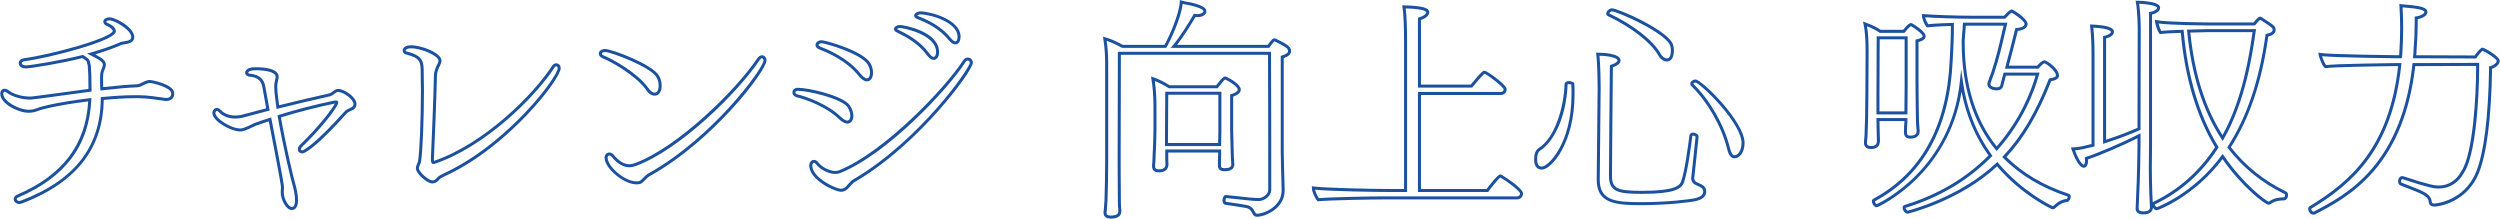
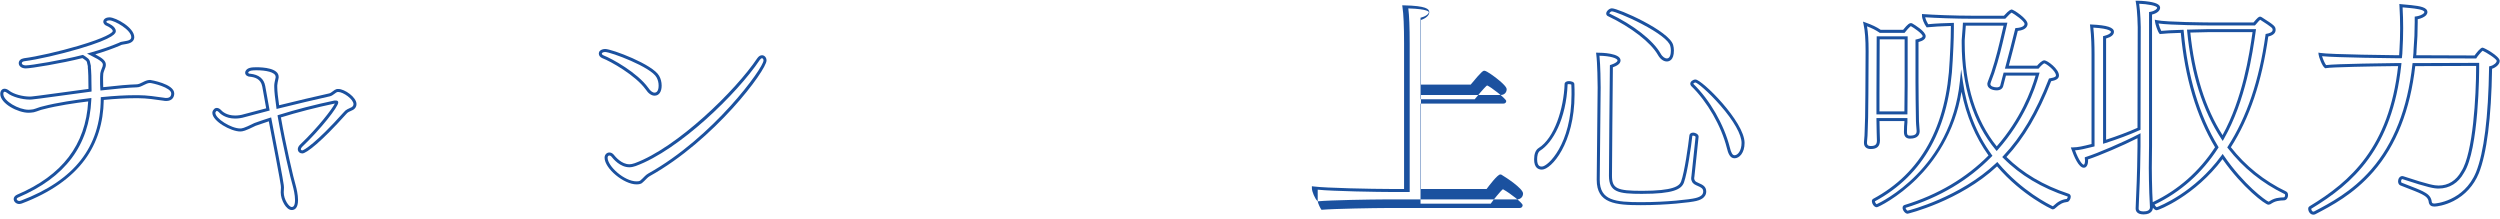
<svg xmlns="http://www.w3.org/2000/svg" id="_レイヤー_1" viewBox="0 0 2482 217">
  <defs>
    <style>.cls-1{fill:#1b519f;}</style>
  </defs>
  <path class="cls-1" d="m19.21,202.55c-3.37,0-5.63-2.55-5.63-4.94,0-1.78,1.32-3.45,3.43-4.36,44.91-19.19,68.01-49.48,70.55-92.55-13.14,1.61-30.9,4.22-44.35,7.77-1.81.37-3.12.84-4.63,1.38-1.36.49-2.91,1.05-5.01,1.6l-.17.03c-1.63.23-3.31.47-5.03.47-10.57,0-28.1-9.06-28.1-18.7,0-3.09,1.71-5.17,4.25-5.17,1.45,0,3.14.71,4.63,1.95,4.21,3.32,13.08,5.85,20.6,5.85,1.27,0,2.85,0,58.1-7.6-.07-2.27-.08-4.73-.1-7.12-.03-4.02-.05-8.17-.33-11.41-.22-1.55-.23-2.96-.23-4.1-.21-1.02-.41-1.85-.63-2.72l-.05-.23c-.17-1.39-.62-2.16-1.64-2.84l-.13-.09c-1.08-.9-2.01-1.5-2.95-2.07-20.93,5.3-51.16,10.21-56.18,10.21-4.6,0-7-2.6-7-5.17s1.93-4.38,5.15-4.92c12.63-1.62,35.28-6.79,53.92-12.29,27.11-8,34.27-13.09,34.27-14.67,0-2.06-4.13-4.43-6.09-5.23-1.42-.42-3.31-2.05-3.31-4.17,0-1.47,1.32-4.25,6.32-4.25,6.51.26,24.43,10.24,24.43,19.62,0,2.48-1.29,5.67-7.43,6.75l-.76.13c-3.02.5-4.68.78-5.25,1.2l-.31.18c-7.27,3.12-15.83,6.15-24.95,8.86,8.04,4.2,10.49,6.75,10.49,10.4,0,1.64-.5,2.93-1.27,4.72-.77,1.81-1.14,3.36-1.27,4-.21,1.97-.21,4.21-.21,6.19,0,2.39,0,4.85.13,7.27,14.4-1.66,25.49-2.6,32.96-2.81,2.06,0,3.96-.96,5.97-1.98,2.31-1.17,4.69-2.38,7.61-2.38.24,0,23.98,3.75,23.98,13.43,0,3.61-2.08,7.46-7.92,7.46-.74,0-1.74,0-2.63-.26-7.58-1.11-16.99-2.49-24.89-2.49h-3.9c-8.62,0-19.18.59-30.62,1.7-.35,22.87-6.66,42.79-18.74,59.24-13.41,18.25-34.43,32.9-62.48,43.54-.33.11-1.71.56-2.6.56Zm71.53-105.26l-.08,1.77c-2.07,45.28-25.77,76.99-72.46,96.94-1.11.48-1.61,1.15-1.61,1.6,0,.79.94,1.94,2.63,1.94.19,0,.89-.15,1.59-.38,53.05-20.13,78.99-53.28,79.24-101.33v-1.35s1.35-.13,1.35-.13c12.06-1.21,23.21-1.84,32.26-1.84h3.9c8.17,0,17.75,1.41,25.45,2.54l.26.06c.46.15,1.27.15,1.82.15,3.27,0,4.92-1.5,4.92-4.46,0-6.03-18.68-10.27-21.02-10.43-2.15,0-4.12,1-6.21,2.06-2.23,1.13-4.54,2.3-7.28,2.3-7.51.21-19.36,1.24-34.23,2.97l-1.55.18-.12-1.55c-.24-3.04-.24-6.1-.24-9.06,0-2.08,0-4.44.24-6.59l.02-.13c.29-1.46.82-3.15,1.47-4.65.7-1.63,1.03-2.5,1.03-3.54,0-1.95-.9-3.88-12.23-9.43l-3.52-1.72,3.77-1.07c10.3-2.91,20.01-6.28,28.11-9.73,1.13-.77,2.64-1.02,6.39-1.65l.75-.12c4.37-.77,4.94-2.43,4.94-3.79,0-7.2-16.4-16.42-21.49-16.62-2.43,0-3.2.83-3.26,1.32,0,.48.77,1.13,1.16,1.23l.19.06c.82.33,8.05,3.35,8.05,8.04,0,1.68,0,6.8-36.42,17.55-19.07,5.63-41.41,10.72-54.33,12.38-1.15.19-2.59.7-2.59,1.95,0,1.08,1.38,2.17,4,2.17,4.98,0,36.03-5.16,56.05-10.27l.61-.16.54.32c1.16.7,2.36,1.41,3.8,2.61,1.69,1.15,2.58,2.64,2.87,4.82.23.93.46,1.84.68,2.97l.03.29c0,1.13,0,2.42.21,3.92.29,3.44.32,7.65.34,11.73.02,2.69.04,5.46.13,7.92v1.82s-1.29.18-1.29.18c-56.75,7.81-58.32,7.81-59.83,7.81-8.11,0-17.78-2.8-22.49-6.52-1.15-.95-2.19-1.28-2.74-1.28-1.13,0-1.25,1.52-1.25,2.17,0,7.13,15.42,15.7,25.1,15.7,1.47,0,3.02-.22,4.52-.43,1.93-.51,3.32-1.01,4.67-1.5,1.56-.56,3.03-1.09,4.97-1.48,14.14-3.74,33.07-6.44,46.44-8.04l1.76-.21Z" />
  <path class="cls-1" d="m289.6,208.52c-5.51,0-10.9-10.05-10.9-17.55,0-.86.06-1.7.12-2.52.06-.8.11-1.55.11-2.3,0-1.64,0-3.49-12.04-65.71-4.88,1.57-9.1,3.01-13.16,4.48-10.47,5.23-12.85,5.62-15.27,5.62-9.14,0-27.64-10.16-27.64-18.47,0-1.23.54-2.49,1.49-3.48.69-.94,1.74-1.46,2.99-1.46,1.65,0,3.11,1.11,4.04,2.04l.07.07c1.12,1.28,5.44,5.45,14.01,5.45,2.93,0,5.94-.45,8.73-1.31,7.54-1.94,14.95-3.9,22.1-5.84-1.26-6.69-2.5-13.6-3.88-21.59-1.39-7.76-7.57-9.3-12.13-9.76-2.4-.03-4.86-1.53-4.86-4.02,0-.36.11-.68.19-.93.01-.04.03-.08.04-.11v-.23l.16-.32c1.76-3.52,6.2-3.81,10.97-3.81,6.59,0,21.91.93,21.91,9.53v.69c0,.3-.07.63-.35,1.86-.38,1.69-1.03,4.53-1.03,5.94v1.6c0,4.33.74,10.27,1.82,18.09,18.84-4.69,35.05-8.42,49.78-11.76,1.1-.24,2.36-1.2,3.59-2.12.63-.47,1.27-.96,1.91-1.36l.32-.15c.22-.07.44-.18.64-.27.52-.24,1.06-.49,1.67-.49h.92c6.11,0,18.01,8.11,18.01,15.03,0,2.33-1.15,4.33-3.23,5.63l-.15.08-4.34,2.06c-.96.49-1.95,1.35-2.93,2.57-23.77,26.56-39.02,38.63-43.14,38.63-2.17,0-4.48-1.49-4.48-4.25,0-1.5.74-2.97,2.27-4.5,17.91-17.07,32.03-35.6,34.5-40.78h-.03c-18.85,3.97-36.84,8.6-53.5,13.76,4.72,27.03,12.75,61.42,14.63,67.3.89,3.28,2.36,9.46,2.36,14.68,0,8.25-3.43,9.99-6.32,9.99Zm-20.41-91.97l.32,1.66c12.41,64.13,12.41,65.98,12.41,67.94,0,.86-.06,1.7-.12,2.51-.06.8-.11,1.55-.11,2.3,0,7.07,5.14,14.55,7.9,14.55.82,0,3.32,0,3.32-6.99,0-5.05-1.57-11.35-2.24-13.82-1.91-5.97-10.23-41.61-14.94-68.94l-.22-1.29,1.25-.39c17.14-5.36,35.71-10.15,55.18-14.26l.31-.03h1.15c1.6,0,2.42.66,2.42,1.96,0,4.31-17.35,26.41-35.78,43.97-.89.89-1.37,1.71-1.37,2.35,0,1.22,1.33,1.25,1.48,1.25,1.52-.1,13.59-7.12,40.85-37.57,1.22-1.53,2.51-2.63,3.89-3.32h.03s4.27-2.04,4.27-2.04c1.16-.75,1.75-1.77,1.75-3.04,0-2.15-2.18-5.14-5.69-7.81-3.27-2.49-7.11-4.22-9.33-4.22h-.83c-.11.04-.33.14-.49.21-.25.12-.51.23-.77.33-.49.32-1.01.71-1.56,1.13-1.41,1.06-3.01,2.27-4.74,2.65-15.13,3.43-31.83,7.27-51.33,12.15l-1.62.41-.23-1.65c-1.22-8.76-2.08-15.33-2.08-20.16v-1.6c0-1.75.66-4.67,1.1-6.6.11-.5.24-1.07.28-1.27v-.61c0-4.82-10.19-6.53-18.91-6.53-3.69,0-7.08.15-8.19,1.98-.04.16-.09.31-.13.44,0,.03-.02.05-.03.08.11.48,1.01.93,1.93.93h.15c8.55.86,13.55,4.98,14.86,12.24,1.47,8.53,2.78,15.81,4.13,22.92l.26,1.36-1.34.36c-7.58,2.07-15.46,4.15-23.42,6.2-3,.93-6.32,1.42-9.54,1.42-9.75,0-14.85-4.87-16.23-6.43-.7-.69-1.44-1.14-1.89-1.14-.42,0-.52.16-.59.25l-.19.23c-.44.44-.71.99-.71,1.46,0,5.64,15.66,15.47,24.64,15.47,1.63,0,3.32,0,14.01-5.35l.16-.07c4.56-1.66,9.32-3.27,14.96-5.06l1.61-.51Zm-22.83-44.19h0Z" />
-   <path class="cls-1" d="m429.26,182.14c-5.22,0-16.41-9.58-16.41-15.26,0-1.31.44-2.37.95-3.59.16-.39.34-.82.52-1.29l.06-.15c.42-.85.76-1.51.76-2.54l.02-.23c1.29-8.19,2.74-38.55,2.74-69.03,0-2.91-.06-5.79-.12-8.57-.06-2.75-.11-5.34-.11-7.94,0-11.82,0-15.8-14.46-19.42-2.17-.62-3.43-2.02-3.43-3.75,0-.53,0-1.22.36-1.81.48-1.36,2.43-3.58,8.02-3.58,10.81,0,30.17,7.69,30.17,15.26,0,1.95-.81,3.58-1.53,5.01l-.81,1.61-.17.17s0,.02-.02.04v.1l-.1.26c-1.59,4.09-1.96,5.46-1.96,9.55-.54,24.32-2.05,59.32-2.7,74.26-.16,3.73-.28,6.43-.28,6.7,0,.41,0,1.24.08,1.78,49.79-17.04,98.53-65.47,117.33-94.57,1-1.68,2.74-2.29,4.01-2.29,2.16,0,4.48,1.55,4.48,4.94,0,10.39-50.77,76.89-113.01,106.17-.52.26-1.01.47-1.42.65-.36.15-.8.34-.91.44l-.17.17-1.79.87c-1.29.43-3.11,2.04-3.79,2.75v.04l-.35.42c-1.46,1.75-3.74,2.83-5.97,2.83Zm-12.16-19.02c-.18.48-.36.91-.53,1.32-.42,1.01-.72,1.73-.72,2.44,0,1.69,2.14,4.73,5.32,7.57,3.45,3.08,6.68,4.69,8.09,4.69s2.78-.69,3.66-1.75l.02.02c1.02-1.53,3.89-3.56,5.36-4.11l1.12-.56c.45-.37.98-.6,1.64-.88.37-.16.8-.34,1.29-.59,35.28-16.6,64.56-44.34,78.88-59.41,20.1-21.15,32.44-39.92,32.44-44.06,0-.72-.19-1.94-1.48-1.94-.46,0-1.08.23-1.46.88-19.15,29.64-68.89,78.99-119.61,96.06l-.23.08h-.47c-2.65,0-2.65-3.34-2.65-4.94,0-.27.08-2.17.28-6.83.65-14.93,2.16-49.91,2.7-74.16,0-4.56.55-6.43,2.1-10.44.1-.5.37-1.01.66-1.38l.6-1.21c.63-1.26,1.22-2.44,1.22-3.69,0-4.7-16.76-12.26-27.17-12.26-3.45,0-4.82,1.02-5.15,1.52v.35l-.23.23c0,.1,0,.21,0,.3,0,.25.37.61,1.21.85,16.68,4.17,16.68,10.23,16.68,22.31,0,2.57.05,5.15.11,7.88.06,2.8.12,5.69.12,8.63,0,27.56-1.29,59.89-2.75,69.38-.03,1.63-.58,2.77-1.04,3.69Zm18.67-95.99h0s0,0,0,0Z" />
  <path class="cls-1" d="m632,183.06c-12.77,0-31.77-15.85-31.77-26.5,0-3.24,2.39-5.17,4.71-5.17,1.52,0,2.81.58,4.04,1.82l.1.11c1.96,2.42,7.94,9.77,15.81,9.77,1.44,0,3.01-.32,5.26-1.07,42.01-15.4,100.15-72.01,121.69-104.22,1.41-1.98,2.98-2.96,4.69-2.96,2.47,0,4.48,2.32,4.48,5.17,0,9.87-52.07,79.32-115.9,114.83-1.05.63-1.86,1.25-2.65,2.04l-2.91,2.89c-.84.63-1.47,1.26-2.13,1.92l-.29.23c-1.32.79-2.86,1.13-5.13,1.13Zm-27.06-28.67c-.83,0-1.71.76-1.71,2.17,0,8.51,16.63,23.5,28.77,23.5,1.59,0,2.63-.19,3.44-.62.62-.62,1.33-1.31,2.23-2l2.68-2.68c.96-.96,1.97-1.74,3.27-2.52,64.16-35.7,114.4-104.69,114.4-112.24,0-1.28-.78-2.17-1.48-2.17s-1.43.56-2.22,1.66c-22.27,33.28-79.92,89.49-123.17,105.34-1.86.62-4.01,1.24-6.25,1.24-9.23,0-15.85-8.06-18.08-10.81-.64-.63-1.19-.88-1.87-.88Zm44.95-59.4c-3.11,0-6.24-2.2-8.83-6.19-10.23-14.15-34.97-27.96-43.08-31.06l-.06-.02c-2.18-.94-3.43-2.61-3.43-4.59,0-.82.34-1.5.62-2.05l.14-.23c1.14-1.52,3.61-2.21,5.56-2.21,6.68,0,47.61,15.43,53.61,26.71,1.58,2.71,2.47,6.15,2.47,9.65,0,6.16-2.68,9.99-7,9.99Zm-50.8-40.04c8.66,3.32,33.67,17.25,44.45,32.16,2.03,3.13,4.32,4.88,6.35,4.88,3.61,0,4-4.89,4-6.99,0-2.97-.74-5.88-2.09-8.19-5.43-10.21-45.42-25.17-50.99-25.17-1.46,0-2.7.53-3.09.93-.1.21-.22.45-.22.56,0,.93.86,1.5,1.59,1.82Z" />
-   <path class="cls-1" d="m834.96,190.4c-6.18,0-31.54-11.7-31.54-26.04,0-3.16,2.07-5.63,4.71-5.63,2.27,0,3.86,1.78,4.87,3.12,2.04,2.65,9.14,7.88,16.23,7.88,1.21,0,2.44-.21,3.65-.61,44.02-17.56,104.86-80.72,123.29-109.24,1.52-2.28,3.39-2.75,4.7-2.75,2.82,0,4.94,2.22,4.94,5.17,0,4.38-14.15,25.18-34.46,48.01-18.49,20.78-47.74,49.8-82.09,70.01l-.09.05c-1.18.59-2.17,1.38-2.94,2.35l-.11.12c-1.1,1.1-2.23,2.23-3.1,3.32-1.75,2-4.19,4.23-8.05,4.23Zm-26.83-28.67c-.94,0-1.71,1.18-1.71,2.63,0,12.12,23.29,23.04,28.54,23.04,2.63,0,4.32-1.52,5.75-3.16.92-1.15,2.09-2.32,3.22-3.46,1.03-1.27,2.32-2.3,3.84-3.07,65.13-38.35,114.98-109.85,115.03-115.42,0-1.5-.97-2.17-1.94-2.17-.54,0-1.36.15-2.19,1.4-17.91,27.72-78.19,91.83-124.76,110.41-1.6.54-3.15.79-4.68.79-8.22,0-16.18-5.91-18.62-9.07-1.45-1.94-2.23-1.94-2.48-1.94Zm33.25-38.99c-2.48,0-5.29-1.48-8.58-4.53l-.03-.03c-12.44-12.23-32.88-19.49-41.95-21.63-2.54-.72-4.14-2.55-4.14-4.67,0-2.64,2.27-4.71,5.17-4.71h.46c10.72,0,43.87,7.58,51.19,17.1,2.4,3.35,3.75,7.27,3.75,10.78,0,5.6-3.59,7.69-5.86,7.69Zm-6.53-6.71c3.33,3.07,5.39,3.71,6.53,3.71.6,0,2.86-.8,2.86-4.69,0-2.86-1.18-6.22-3.16-8.99-6.39-8.31-38.54-15.88-48.78-15.88h-.46c-1.24,0-2.17.74-2.17,1.71,0,.91,1.02,1.52,1.89,1.77,9.28,2.18,30.36,9.69,43.28,22.37Zm25.8-35.25c-2.57,0-5.51-1.91-8.28-5.38h0c-12.6-15.94-32.51-23.79-39.05-26.37-2.31-.86-3.7-2.5-3.7-4.38,0-2.32,2.28-4.71,6.09-4.71s41.73,10.58,48.56,23.02c1.59,2.73,2.48,6.09,2.48,9.44,0,4.17-1.88,8.38-6.09,8.38Zm-5.94-7.25c3.15,3.94,5.34,4.25,5.94,4.25,3.05,0,3.09-5.16,3.09-5.38,0-2.78-.76-5.68-2.09-7.96-6.05-11.02-42.4-21.5-45.95-21.5-1.91,0-3.09,1-3.09,1.71,0,.42.47,1.08,1.78,1.58,6.75,2.66,27.22,10.74,40.32,27.3Zm72.21-14.08c-1.49,0-3.83-.74-6.47-4.27l-.02-.02c-8.54-11.82-20.14-18.14-30.36-23.13-2.25-.92-2.49-2.55-2.49-3.2,0-2.41,3.03-4.02,5.86-4.02,3.79,0,38.88,6.23,38.88,26.96,0,5.31-2.71,7.69-5.4,7.69Zm-4.07-6.06c2.07,2.76,3.53,3.06,4.07,3.06,1.41,0,2.4-1.93,2.4-4.69,0-17.88-32.97-23.96-35.88-23.96-1.52,0-2.74.76-2.87,1.09.05-.01.17.17.67.38l.1.05c10.55,5.15,22.56,11.69,31.51,24.08Zm25.63-9.31c-1.45,0-3.74-.69-6.44-3.99h0c-9.45-11.71-21.91-17.55-31.71-21.34-1.78-.71-2.79-1.89-2.79-3.23,0-2.6,3.6-4.25,6.08-4.25,9.32,0,40.03,7.83,40.03,25.12,0,7.32-4.31,7.69-5.17,7.69Zm-4.11-5.89c2.13,2.61,3.59,2.89,4.11,2.89,1.36,0,2.17-1.75,2.17-4.69,0-14.52-27.51-22.12-37.03-22.12-1.36,0-2.68.77-3.02,1.21.12.12.38.3.83.48,10.13,3.91,23.05,9.98,32.94,22.23Z" />
-   <path class="cls-1" d="m1102.6,217c-6.09,0-7-3.67-7-5.86v-.67c.27-1.82.46-4.96.62-7.48.11-1.85.2-3.34.3-4.1,0-.89.06-2.94.14-5.72.2-7.03.54-18.81.54-29.95v-95.4c0-10.66,0-17.09-1.82-29.13l-.33-2.2,2.16.52c5.18,1.23,12.56,4.78,17.48,7.53h41.41c4.49-7.78,14.55-30.5,15.18-42.61l.1-1.91,1.83.55c2.23.67,5.97,1.37,9.69,2.02,12.32,3.02,14.77,5.61,14.77,8.82,0,3.69-4.56,5.63-9.07,5.63-.49,0-1.09,0-1.76-.07-5.44,9.16-11.74,19.33-18.25,27.58h89.91c.26-.35.52-.7.78-1.04,1.12-1.5,2.29-3.06,3.71-4.48.9-.9,1.9-.9,2.44-.9.35,0,1.1,0,1.73.46,9.46,4.73,14.67,7.36,14.67,12.05,0,3.05-2.4,5.36-7.34,7.05v92.94c0,5.48.37,18.05.63,27.23.16,5.43.28,9.72.28,10.84v.46c0,10.03-5.99,16.38-11.01,19.94-5.91,4.19-12.64,6.1-16.41,6.1-2.04,0-3.42-.85-4.32-2.67-1.97-3.73-2.8-5.28-6.97-6.08-5.88-1.06-10.4-1.72-14.4-2.3-2.07-.3-4.02-.59-5.97-.9l-.12-.03c-1.55-.39-2.51-2-2.51-4.21,0-2.68,1.15-5.4,3.33-5.4h.4c22.64,2.55,27.95,2.98,32.4,2.98,3.94,0,9.09-3.65,9.28-7.74v-14.84c0-18.95-.02-82.94-.22-119.59h-146.08l-.23,108.36c0,10.57.09,20.29.16,27.39.04,4.37.07,7.88.07,10.22,0,2.12.23,6.79.44,8.01l.02.25v.92c0,7.46-8.03,7.46-10.67,7.46Zm-4-6.21v.35c0,1,0,2.86,4,2.86,7.08,0,7.67-2.3,7.67-4.46v-.8c-.24-1.62-.46-6.32-.46-8.37,0-2.33-.03-5.83-.07-10.19-.07-7.1-.16-16.84-.16-27.42l.23-111.35h152.06v1.49c.22,36.39.24,101.89.24,121.1v14.91c-.27,5.94-6.94,10.67-12.28,10.67-4.56,0-9.92-.43-32.59-2.98-.23.32-.54,1.24-.54,2.39,0,.79.19,1.18.28,1.3,1.88.3,3.77.58,5.77.87,4.02.59,8.57,1.25,14.51,2.32,5.6,1.07,6.99,3.69,9.09,7.65.41.82.76,1.04,1.66,1.04,6.72,0,24.42-7.08,24.42-23.04v-.46c0-1.08-.12-5.35-.28-10.75-.27-9.2-.63-21.8-.63-27.32V55.46l1.06-.32c2.86-.87,6.28-2.36,6.28-4.53,0-2.74-4.27-4.99-13.16-9.44l-.14-.07s-.08,0-.1,0c-.12,0-.28,0-.33.01-1.26,1.28-2.31,2.68-3.42,4.16-.41.55-.83,1.11-1.26,1.66l-.45.58h-97.75l2.06-2.46c7.29-8.71,14.46-20.32,20.5-30.53l.57-.96,1.08.27c.74.18,1.53.18,2.16.18,3.47,0,6.07-1.39,6.07-2.63,0-.78,0-2.84-12.39-5.88-3.29-.58-6.04-1.1-8.16-1.61-1.55,14.23-12.43,37.19-15.89,42.9l-.44.72h-43.9l-.34-.19c-4.38-2.47-10.32-5.33-14.87-6.8,1.52,10.82,1.52,17.18,1.52,27.28v95.4c0,11.19-.34,22.99-.54,30.04-.08,2.87-.14,4.95-.14,5.74l-.02.21c-.09.61-.19,2.24-.29,3.97-.15,2.53-.34,5.67-.61,7.62Zm52.17-39.66c-5.79,0-7-3.31-7-6.09v-1.15c0-.06.02-.27.05-.62.11-1.07.41-3.92.41-7.18.45-8.19.92-20.41.92-26.83v-24.31c0-9.25-.78-19.43-2.04-26.57l-.43-2.44,2.36.75c4.23,1.34,11,4.65,16.27,7.96h46.08c.15-.19.3-.39.47-.6,5-6.37,6.78-8.12,8.28-8.12.8,0,1.46.32,2,.6,3.57,1.52,13.71,7.42,13.71,12.37,0,2.95-2.54,5.32-7.57,7.05v32.4c0,1.42.19,8.19.37,14.74.16,5.88.31,11.44.32,12.71.23,2.55.46,6.67.46,7.41,0,2.53-1.24,6.77-9.53,6.77-1.68,0-6.77,0-6.77-5.63,0-2.48.02-8.42.23-10.62v-2.33h-49.52v6.07c0,.57.07,1.97.12,3.2.06,1.19.11,2.32.11,2.76-.25,4.92-3.63,7.69-9.3,7.69Zm-4.3-90.73c1.06,7.09,1.68,16.05,1.68,24.56v24.31c0,6.47-.47,18.77-.92,26.92,0,3.33-.3,6.29-.42,7.4-.02.19-.03.31-.04.38v1.08c0,1.91.67,3.09,4.01,3.09,6.06,0,6.24-3.59,6.3-4.77,0-.35-.05-1.42-.11-2.55-.06-1.33-.13-2.7-.13-3.34v-9.07h55.52v5.55c-.17,1.64-.23,6.45-.23,10.4,0,1.54.27,2.63,3.77,2.63,6.53,0,6.53-2.74,6.53-3.77,0-.61-.22-4.65-.46-7.2v-.14c0-1.07-.16-6.72-.33-12.7-.18-6.57-.37-13.37-.37-14.82v-34.59l1.06-.33c4.14-1.27,6.51-2.92,6.51-4.53,0-2.33-6.83-7.48-11.92-9.63l-.09-.04c-.16-.08-.4-.2-.56-.26-1.26.81-4.72,5.22-6.06,6.93-.36.46-.68.86-.93,1.18l-.45.56h-48.4l-.37-.23c-4.23-2.69-9.55-5.42-13.59-7.02Zm69.96-1.51h0Zm-4.07,66.1h-55.75v-10.67c0-.32.23-30.64.23-41.74v-1.5h55.75v40.49c0,.71-.03,1.93-.08,3.43-.07,2.34-.16,5.54-.16,8.5v1.5Zm-52.75-3h49.75c.02-2.54.09-5.11.15-7.08.04-1.47.07-2.65.07-3.35v-37.49h-49.75c-.02,12.11-.23,39.96-.23,40.25v7.66Z" />
-   <path class="cls-1" d="m1308.22,199.87l-.51-.51c-2.17-2.17-5.26-9.02-5.26-12.53v-1.95l1.7.23c11.37,1.56,58.32,2.51,75.94,2.51h13.87V43.27c0-17.27-.53-29.46-1.59-36.23l-.27-1.77,1.79.04c22.11.46,25.09,3.68,25.09,6.78s-3.13,6.01-8.26,7.75v64.14h49.39c11.34-13.76,12.47-13.76,13.55-13.76,2.43,0,11.12,6.75,12.11,7.51,10.04,7.85,10.04,10.19,10.04,10.96,0,2.71-1.91,5.63-6.09,5.63h-79v93.32h65.16c2.16-2.93,10.84-14.45,13.6-14.45.81,0,1.57.33,2.28.98,2.73,1.58,20.32,12.87,20.32,17.96,0,2.82-1.98,5.86-6.32,5.86h-132.56c-9.76,0-53.57.69-64.29,1.83l-.71.08Zm-2.58-11.56c.58,2.76,2.45,6.7,3.76,8.42,12-1.1,54.25-1.77,63.82-1.77h132.56c3.08,0,3.32-2.19,3.32-2.86-.16-2.39-12.64-11.96-18.95-15.43l-.19-.1-.15-.15c-.08-.08-.16-.14-.21-.18-2.2,1.44-10.41,11.78-11.7,13.71l-.45.67h-69.73v-99.32h82c2.87,0,3.09-2.01,3.09-2.63-.51-2.55-15.61-14.27-19.01-15.41-.81.54-3.42,2.94-11.81,13.15l-.45.55h-53.81V17.6l1.08-.31c5.26-1.54,7.18-3.96,7.18-5.21,0-.13-.24-3.15-20.39-3.73.91,7.17,1.37,18.9,1.37,34.92v147.36h-16.87c-14.19,0-59.79-.79-74.46-2.31Zm167.91-115.12h0Zm.44-.05h0Z" />
+   <path class="cls-1" d="m1308.22,199.87l-.51-.51c-2.17-2.17-5.26-9.02-5.26-12.53v-1.95l1.7.23c11.37,1.56,58.32,2.51,75.94,2.51h13.87V43.27c0-17.27-.53-29.46-1.59-36.23l-.27-1.77,1.79.04c22.11.46,25.09,3.68,25.09,6.78s-3.13,6.01-8.26,7.75v64.14h49.39c11.34-13.76,12.47-13.76,13.55-13.76,2.43,0,11.12,6.75,12.11,7.51,10.04,7.85,10.04,10.19,10.04,10.96,0,2.71-1.91,5.63-6.09,5.63h-79v93.32h65.16c2.16-2.93,10.84-14.45,13.6-14.45.81,0,1.57.33,2.28.98,2.73,1.58,20.32,12.87,20.32,17.96,0,2.82-1.98,5.86-6.32,5.86h-132.56c-9.76,0-53.57.69-64.29,1.83l-.71.08Zc.58,2.76,2.45,6.7,3.76,8.42,12-1.1,54.25-1.77,63.82-1.77h132.56c3.08,0,3.32-2.19,3.32-2.86-.16-2.39-12.64-11.96-18.95-15.43l-.19-.1-.15-.15c-.08-.08-.16-.14-.21-.18-2.2,1.44-10.41,11.78-11.7,13.71l-.45.67h-69.73v-99.32h82c2.87,0,3.09-2.01,3.09-2.63-.51-2.55-15.61-14.27-19.01-15.41-.81.54-3.42,2.94-11.81,13.15l-.45.55h-53.81V17.6l1.08-.31c5.26-1.54,7.18-3.96,7.18-5.21,0-.13-.24-3.15-20.39-3.73.91,7.17,1.37,18.9,1.37,34.92v147.36h-16.87c-14.19,0-59.79-.79-74.46-2.31Zm167.91-115.12h0Zm.44-.05h0Z" />
  <path class="cls-1" d="m1629.38,203.7c-25.85,0-44.16-1.8-44.16-25.12v-.69l.92-91.06c0-3.72-.24-24.28-1.36-32.82l-.22-1.7h1.71c3.77,0,22.6.37,22.6,7.69,0,3.49-3.87,5.48-7.6,6.81-.25,12.37-.88,106.65-.89,107.64,0,12.62,4.72,15,29.69,15,31.37,0,37.29-4.72,38.95-9.33,3.38-9.46,7.02-35.12,8.17-45.46.05-1.78,1.6-3.01,3.79-3.01s5.4,1.57,5.4,4.02c0,.39-.5,5.11-2.1,20.07-.9,8.38-1.82,17.05-2.04,19.29l-.02.15c-.2,1-.2,1.58-.2,2.46,0,.14.17.52.28.77.11.25.22.49.3.74.54,1.13,2.28,1.89,4.11,2.69,3.22,1.4,7.23,3.15,7.23,8.19,0,7.02-7.42,8.87-9.85,9.48-5.82,1.46-29.75,4.17-54.72,4.17Zm-41.43-148.37c.97,9.35,1.19,27.28,1.19,31.51v.02l-.92,91.72c0,20.63,15.55,22.12,41.16,22.12s48.45-2.7,53.99-4.08c5.24-1.31,7.58-3.34,7.58-6.57,0-2.87-2.05-3.97-5.43-5.44-2.31-1-4.69-2.04-5.68-4.27l-.05-.14c-.06-.19-.15-.37-.23-.55-.24-.54-.54-1.21-.54-1.98,0-.92,0-1.72.24-2.97.23-2.36,1.15-10.95,2.03-19.25.93-8.71,1.98-18.55,2.08-19.72-.18-.36-1.36-1.05-2.39-1.05-.48,0-.78.12-.84.18-1.12,10.49-4.82,36.56-8.3,46.29-2.44,6.79-10.48,11.32-41.78,11.32-23.23,0-32.69-1.63-32.69-18.01.03-4.19.69-102.39.92-108.76l.04-1.04.99-.33c2.99-1,6.54-2.55,6.54-4.31,0-2.16-7.13-4.46-17.91-4.68Zm-57.19,113.05c-3.51,0-7.69-1.77-7.69-10.21,0-5.38,1.5-9.22,4.34-11.11,15.89-9.76,25.06-39.43,25.94-63.71,0-1.67,1.71-2.82,4.25-2.82,1.5,0,5.4.52,5.4,2.88.23,3.39.23,6.91.23,10.32,0,48.5-23.04,74.66-32.46,74.66Zm25.57-84.65c-1.32,34.55-15.06,58.33-27.31,65.85-2.44,1.62-2.96,5.57-2.96,8.58,0,7.21,3.29,7.21,4.69,7.21,6.04,0,29.46-22.22,29.46-71.66,0-3.2,0-6.5-.19-9.74-.46-.2-1.42-.46-2.43-.46-.61,0-1.04.11-1.26.21Zm3.67-.23s0,.07,0,.11c0-.04,0-.07,0-.11Zm-3.65-.1s0,.03,0,.04c0-.01,0-.03,0-.04Zm165.69,73.74c-4.55,0-6.36-4.96-7.65-10.31-5.51-21.83-19.39-45.95-35.36-61.43-.56-.56-.92-1.43-.92-2.22,0-2.36,2.83-4.25,5.17-4.25,6.33,0,48.74,41.85,48.74,62.96,0,9.91-5.14,15.26-9.98,15.26Zm-38.8-75.23c-.92,0-2.07.88-2.13,1.27,0,.01.03.08.05.11,16.3,15.8,30.5,40.48,36.14,62.81v.02c1.37,5.7,2.74,8.02,4.74,8.02,3.36,0,6.98-4.69,6.98-12.26,0-8.3-7.66-21.85-21.01-37.17-11.89-13.64-22.8-22.51-24.77-22.79Zm-28.39-20.87c-3.29,0-6.61-2.43-8.87-6.5-7.09-12.45-26.63-27.6-49.79-38.6-.96-.48-1.54-1.44-1.54-2.5,0-2.32,3.1-5.17,5.63-5.17,6.36,0,56.96,22.33,60.84,36.42.47,1.64.74,3.63.74,5.44,0,9.84-4.9,10.9-7,10.9Zm-57.18-47.71c23.94,11.39,43.45,26.61,50.92,39.73h0c2.03,3.67,4.56,4.98,6.26,4.98,3.48,0,4-4.95,4-7.9,0-1.55-.23-3.23-.63-4.63-1.42-5.17-11.72-13.08-28.26-21.73-14.83-7.75-27.65-12.5-29.69-12.5-.96,0-2.36,1.4-2.6,2.06Z" />
  <path class="cls-1" d="m1893.81,212.18c-2.39,0-4.94-3.44-4.94-5.86,0-1.87,1.22-2.56,1.95-2.8,33.03-10.13,61.06-26.67,83.37-49.18-13.16-18.39-22.14-39.61-26.77-63.22-6.82,41.49-27.58,69.65-44.44,86.34-19.05,18.85-38.44,28.3-39.67,28.3-3.02,0-4.94-4-4.94-6.09,0-1.08.61-1.69.9-1.98l.16-.16.19-.1c47.55-25.49,73.13-71.83,76.04-137.72,1.15-20.16,1.15-28.93,1.15-31.81v-2.13c-9.61.28-17.97.75-23.1,1.32l-.87.1-.51-.7c-2.02-2.78-4.19-7.85-4.19-10.97v-1.62l1.62.12c8.65.66,29.91,1.6,50.11,1.6h29.6c5.59-6.19,7.17-6.19,7.78-6.19,1.55,0,15.72,9.02,15.72,14.34,0,1.42-.72,5.99-9.71,6.91-3.17,12.68-5.74,22.95-8.87,34.48h28.07c1.37-1.59,4.78-5.27,7.12-5.27,3.03,0,14.57,8.59,14.57,15.03,0,3.62-3.79,4.95-7.75,5.69-12.65,32.26-26.79,56.23-44.41,75.23,16.2,16.04,36.93,28.29,61.63,36.44,1.39.37,2.22,1.51,2.22,3.04,0,1.96-1.57,5.05-3.45,5.17-4.25.43-7.64,2.18-11.69,6.01-.68.68-1.51,1.33-2.87,1.33h-.32l-.29-.13c-.3-.13-29.61-13.42-54.55-42.54-37.24,34.6-88.47,47.03-88.86,47.03Zm-1.94-5.84c.01,1.08,1.33,2.62,1.92,2.83,2.51-.59,52.41-13.52,87.97-47.28l1.16-1.1,1.02,1.22c23.19,27.62,50.64,41.12,54.13,42.77.12-.05.27-.17.53-.44,4.55-4.31,8.41-6.29,13.29-6.83.34-.36.95-1.42.95-2.2,0-.06,0-.11,0-.15l-.11-.04c-25.7-8.47-47.2-21.32-63.89-38.21l-1.02-1.03.99-1.05c17.95-19.04,32.28-43.22,45.1-76.11l.31-.79.84-.14c6.08-1.01,6.08-2.37,6.08-2.88,0-4.53-9.64-11.81-11.6-12.03-.62.11-2.96,1.96-5.23,4.73l-.45.55h-33.41l.52-1.89c3.44-12.59,6.17-23.51,9.62-37.34l.27-1.06,1.1-.08c5.91-.38,8-2.4,8-4.01,0-2.95-10.14-9.84-12.83-11.25-.91.5-3.12,2.48-5.88,5.59l-.45.5h-30.95c-18.98,0-38.91-.82-48.52-1.48.48,2.17,1.72,4.98,2.93,6.88,7.8-.8,19.29-1.16,24-1.29l1.54-.04v5.21c0,2.9,0,11.74-1.15,31.96-2.95,66.85-28.95,113.96-77.27,140.03.13,1.02,1.08,2.55,1.73,2.83,4.93-2.22,73.6-35.33,82.64-121.77l1.27-12.11,1.71,12.06c3.9,27.53,13.53,52,28.62,72.72l.75,1.02-.89.91c-22.77,23.3-51.49,40.39-85.34,50.8Zm0-.16h0Zm105.5-193.77h0Zm-15.08,137.5l-1.12-1.34c-21.98-26.38-33.6-62.95-33.6-105.77v-2.98c.11-2.26.3-4.46.51-6.79.25-2.87.52-5.83.64-9.09l.06-1.44h44.16l-.44,1.85c-.7,2.97-1.37,5.82-2.01,8.6-3.14,13.51-5.86,25.17-10.64,39.69-3.48,9.22-3.82,10.31-3.82,10.77,0,2.42,3.86,3.32,6.3,3.32,1.43,0,3.21-.35,3.58-2.04l.04-.15c.08-.22.31-1.18.53-2.1.39-1.59.87-3.57,1.29-4.96l1.43-5.43h35.69l-.52,1.9c-4.22,15.42-15.15,45.63-40.92,74.67l-1.16,1.31Zm-30.64-124.41c-.14,2.77-.37,5.32-.59,7.8-.2,2.3-.4,4.48-.5,6.6v2.91c0,41.37,10.99,76.76,31.8,102.49,23.53-27.03,34.14-54.85,38.57-70.26h-29.43l-.85,3.24c-.41,1.36-.88,3.3-1.26,4.86-.3,1.22-.47,1.91-.58,2.26-.64,2.7-3.06,4.31-6.49,4.31-4.48,0-9.3-1.98-9.3-6.32,0-.99,0-1.19,4-11.77,4.71-14.33,7.42-25.93,10.54-39.37.51-2.2,1.04-4.44,1.58-6.76h-37.49Zm-94.32,122.47c-4.24,0-6.78-2.28-6.78-6.09l.02-1.13c.46-3.19.67-9.59.67-10.79v-.12c.24-3.03.69-20.56.69-36.58l.23-42.21c0-12.18-.61-20.25-2.03-26.97l-.56-2.63,2.53.9c6.57,2.35,10.85,4.4,15.09,7.25h22.21c4.95-6.13,6.52-6.65,7.6-6.65.36,0,1.14,0,1.79.5,1.65.94,13.01,7.67,13.01,12.47,0,2.66-2.39,4.6-7.11,5.78v39.63c0,3.2.23,31.45.46,38.94,0,1.46.29,4.92.49,7.2.14,1.66.2,2.41.2,2.7,0,2.79-1.24,7.46-9.53,7.46-2.78,0-6.09-1.14-6.09-6.55,0-3.82.24-8.09.46-9.95v-.93h-24.74c.02,2.6.08,4.93.14,6.86.05,1.67.09,3.1.09,4.25s.07,3.01.13,4.69c.05,1.42.1,2.71.1,3.34,0,5.87-2.88,8.61-9.07,8.61Zm-3.78-6.9v.81c0,1.44.43,3.09,3.78,3.09,5.07,0,6.07-2.06,6.07-5.61,0-.61-.05-1.85-.1-3.23-.06-1.7-.13-3.64-.13-4.8s-.04-2.53-.08-4.17c-.07-2.31-.15-5.2-.15-8.44v-1.5h30.75v4.21c-.23,1.72-.46,6.02-.46,9.68,0,3,1.04,3.55,3.09,3.55,5.78,0,6.53-2.39,6.53-4.46,0-.21-.1-1.35-.19-2.45-.21-2.48-.5-5.86-.5-7.41-.23-7.75-.46-36.52-.46-38.99v-42.04l1.19-.25c4.37-.91,5.92-2.25,5.92-3.12,0-2.34-8.78-8.41-11.57-9.9l-.12-.06s0,0,0,0c-.28.12-1.68.91-5.74,5.99l-.53.66h-24.58l-.38-.26c-3.59-2.45-7.18-4.29-12.32-6.25,1.11,6.4,1.59,14.09,1.59,24.96l-.23,42.21c0,15.98-.45,33.52-.69,36.74,0,1.41-.22,7.69-.69,11.05Zm43.46-115.11h0,0Zm-.15-.21s.03.03.04.04l-.04-.04Zm-3.17,87.82h-30.75v-20.76l.24-56.77h30.74v49.2c0,.75-.02,2.81-.06,5.6-.07,5.81-.17,14.59-.17,21.24v1.5Zm-27.75-3h24.75c.01-6.44.11-14.38.17-19.77.03-2.77.06-4.82.06-5.56v-46.2h-24.76l-.22,53.78v17.76Z" />
  <path class="cls-1" d="m2128.19,212.87c-6.89,0-7.92-3.67-7.92-5.86v-.46c0-.98.15-4.42.34-8.78l.12-2.75c.89-17.4,1.38-43.21,1.38-49.93v-7.86c-14.32,7.28-37.68,17.29-49.15,21.06.05.31.09.65.09,1.01,0,4.46-1.63,7.23-4.25,7.23-5.1,0-9.83-11.41-12.2-18.21l-.69-1.99h2.11c4.88,0,10.08-1.25,18.45-3.34V54.28c0-6.97-.14-17.48-1.37-28.27l-.2-1.75,1.76.08c15.26.68,22.07,2.91,22.07,7.23,0,2.93-2.62,5.17-7.8,6.65v100.46c10.84-3.48,22.28-7.8,31.17-11.77l.23-99.94c0-.13-.25-16-1.81-24.49l-.33-1.77h1.8c1.47,0,6.8.18,11.81.96,7.36,1.15,10.78,3.07,10.78,6.04,0,2.49-2.49,5.44-8.03,6.73v130.64c0,1.27-.03,3.2-.07,5.64-.07,4.13-.16,9.79-.16,16.14,0,7.51.23,16.09.46,24.38v.12c0,1.09.17,3.89.32,6.6.05.91.11,1.83.15,2.71.04-.02.07-.04.11-.06,25.21-12,45.97-30.3,61.73-54.42-18.52-30.87-29.96-69.06-34-113.56-8.81.24-16.9.69-19.99,1.1l-.81.11-.53-.62c-1.7-1.99-4.02-9.3-4.25-11.6l-.21-2.07,2.03.46c8.91,2,50.63,2.25,51.05,2.26h44.93c4.05-4.87,5.31-5.73,6.43-5.73.29,0,.92,0,1.52.47l.43.23c12.19,7.82,13.53,8.81,13.53,12.5,0,2.23-1.29,5.11-7.27,6.52-6.31,44.7-18.45,80.67-37.12,109.9,14.58,18.61,33,33.38,54.78,43.91.92.46,1.99,1.45,1.99,3.64,0,2.68-1.46,4.8-3.55,5.15-.55.11-1.21.13-1.97.15-.96.03-2.04.06-3.25.3l-.14.02c-2.68.27-5.09,1.14-7.59,2.75l-.83.54c-.21.1-1.28.62-2.28.62-2.94,0-25.65-16.95-45.45-45.25-27.54,36.59-63.42,50.76-65.32,50.76-1.3,0-2.76-1.11-3.79-2.49-.12,1.97-1.25,6.61-9.29,6.61Zm-3.09-80.58v12.8c0,6.74-.48,32.64-1.38,50.07l-.12,2.74c-.18,4.15-.34,7.74-.34,8.65v.46c0,.85,0,2.86,4.92,2.86,2.87,0,6.3-.69,6.3-4,0-1.4-.19-4.61-.36-7.72-.17-2.88-.32-5.59-.32-6.73v-.08c-.23-8.31-.46-16.91-.46-24.46,0-6.38.09-12.05.16-16.19.04-2.42.07-4.33.07-5.59V11.96l1.24-.22c4.63-.8,6.78-2.88,6.78-4.03,0-1.92-9.59-3.74-17.82-3.98,1.34,8.92,1.55,22.6,1.56,23.22l-.23,101.9-.88.4c-9.64,4.36-22.48,9.19-34.34,12.91l-1.95.61V35.9l1.14-.28c4.17-1.04,6.66-2.56,6.66-4.05,0-.13-.21-3.18-17.46-4.15.81,7.85,1.19,16.44,1.19,26.85v91.07l-1.14.28c-8.08,2.02-13.37,3.34-18.21,3.65,3.83,10.35,7.31,14.27,8.67,14.27.51,0,1.25-1.51,1.25-4.23,0-.22-.05-.5-.09-.79-.06-.38-.13-.81-.13-1.28v-1.1l1.05-.33c11.41-3.56,37.67-14.86,52.04-22.37l2.2-1.15Zm14.02,70.82c.21.86,1.43,2.31,2.08,2.59,2.64-.95,37.3-14.41,64.21-51.18l1.25-1.71,1.2,1.75c19.63,28.69,41.22,44.38,44.3,45.65.18-.04.47-.12.73-.25l.6-.4c2.87-1.85,5.77-2.9,8.87-3.22,1.44-.28,2.68-.31,3.69-.34.62-.02,1.16-.03,1.51-.1.55-.09,1.09-.99,1.09-2.2,0-.79-.22-.9-.32-.95-22.5-10.89-41.51-26.23-56.47-45.6l-.65-.84.58-.89c18.89-29.24,31.12-65.42,37.39-110.62l.15-1.07,1.06-.2c2.69-.51,5.89-1.59,5.89-3.8,0-1.87-.33-2.39-12.08-9.93l-.32-.16c-.5.38-1.66,1.47-4.28,4.63-.26.31-.43.51-.48.56l-.44.44h-46.26c-1.62,0-37.23-.22-49.46-1.94.64,2.4,1.85,5.77,2.72,7.33,3.89-.42,11.98-.83,20.79-1.05l1.41-.04.12,1.4c3.92,45.03,15.43,83.55,34.19,114.48l.49.8-.51.79c-16.04,24.84-37.25,43.7-63.03,56.07Zm67.59-63.18l-1.34-2.04c-18.43-28.02-29.86-63.98-33.95-106.86l-.15-1.61,1.61-.04c10.09-.23,19.03-.46,19.03-.46h.04s47.83,0,47.83,0l-.24,1.71c-3.2,22.4-9.86,69.01-31.6,107.17l-1.21,2.13Zm-32.15-107.59c4.07,40.64,14.82,74.87,31.97,101.82,19.98-36.31,26.58-79.87,29.78-102.24h-44.35c-.44.01-8.26.21-17.4.42Z" />
  <path class="cls-1" d="m2296.52,213.1c-2.83,0-4.94-3.09-4.94-5.86,0-1.45.75-2.07,1.59-2.62,40.25-24.39,78.64-58.1,87.68-138.98h-3.37c-21.43.24-63.29.97-68.26,2.03l-.62.13-.53-.35c-2.74-1.82-5.94-11-6.17-13.26l-.19-1.97,1.95.34c8.95,1.57,75.68,2.26,76.35,2.27h1.85c.17-1.62.3-3.15.3-4.69.46-7.68.69-14.92.69-22.25s-.23-14.9-.68-22.15l-.11-1.81,1.8.23c.8.1,2.05.2,3.51.33,1.8.15,4.04.34,6.33.59,8.88.96,16.24,2.15,16.24,7,0,1.14-.62,2.07-1.16,2.89l-.19.24c-1.78,1.78-4.88,3.22-8.28,3.88v3.08c0,8.91-.39,18.19-1.15,27.58,0,1.78-.14,3.42-.3,5.1l57.89.22c1.5-2.09,5.8-7.79,7.88-7.79,1.65,0,17.09,8.49,17.09,13.2,0,3.41-3.75,6.51-7.58,7.79-.8,49.03-5.23,83.94-13.16,103.77-5.01,12.17-13.67,21.67-25.05,27.5-8.86,4.53-16.89,5.55-19,5.55-3.1,0-4.93-1.27-5.58-3.89l-.04-.24c-.39-4.69-3.67-6.42-7.46-8.43-2.66-1.41-9.96-4.23-15.28-6.29-2.31-.89-4.29-1.66-5.46-2.14l-.1-.04c-1.01-.5-2.21-1.62-2.21-4.09s1.59-5.17,4.25-5.17c.36,0,.68.11.93.19.04.01.08.03.11.04h.11l.23.08c25.46,8.41,30.74,9.1,34.62,9.1,9.52,0,17.49-4.96,22.44-13.95l.16-.28c11.6-17.59,14.66-75.26,14.66-103.29v-1.25l-60.45.22c-4.94,43.54-18.94,78.78-41.61,104.76-19.62,22.48-41.6,33.94-57.66,42.31-.8.4-1.54.4-2.07.4Zm-1.94-5.82c.06,1.46,1.15,2.82,1.94,2.82.35,0,.57,0,.71-.07,15.82-8.25,37.51-19.56,56.76-41.61,22.49-25.77,36.3-60.91,41.04-104.44l.15-1.33,66.14-.24v4.26c0,3.34-.17,82.1-15.12,104.9l-.07.12c-5.5,10-14.4,15.51-25.07,15.51-4.28,0-9.6-.68-35.41-9.2-.23-.04-.43-.11-.61-.17-.03,0-.06-.02-.09-.03-.71.11-1.15,1.3-1.15,2.16,0,1.04.33,1.3.5,1.39,1.16.48,3.09,1.22,5.34,2.09,5.7,2.2,12.79,4.94,15.6,6.43,3.97,2.1,8.46,4.48,9.04,10.7.23.86.63,1.51,2.65,1.51.28,0,29.2-1.83,41.27-31.18,7.85-19.63,12.21-54.56,12.96-103.8l.02-1.17,1.14-.27c3.61-.85,6.41-3.49,6.41-5.19-.17-2.11-10.79-8.71-14.01-10.08-1.4,1.07-5.1,5.55-5.89,6.92l-.43.76-62.84-.24.22-2.2c.2-2.01.39-3.92.39-5.95v-.12c.76-9.34,1.15-18.56,1.15-27.4v-5.67l1.3-.17c3.16-.42,6.18-1.65,7.75-3.14.25-.38.58-.9.58-1.1,0-2.55-9.51-3.57-13.57-4.01-2.25-.25-4.47-.43-6.25-.58-.68-.06-1.3-.11-1.85-.16.39,6.76.58,13.67.58,20.58,0,7.38-.23,14.69-.69,22.34,0,2.03-.23,4.14-.46,6.19l-.15,1.34-1.35.08h-3.21c-2.61-.03-60.19-.63-74.66-2.04.87,2.86,2.79,7.38,4.02,8.8,9.45-1.3,65.63-1.94,68.1-1.97h6.73l-.18,1.66c-8.84,83.38-48.11,117.94-89.24,142.86-.08.06-.14.1-.19.13Zm169.69-157.06h0Zm.72-.02h0Z" />
</svg>